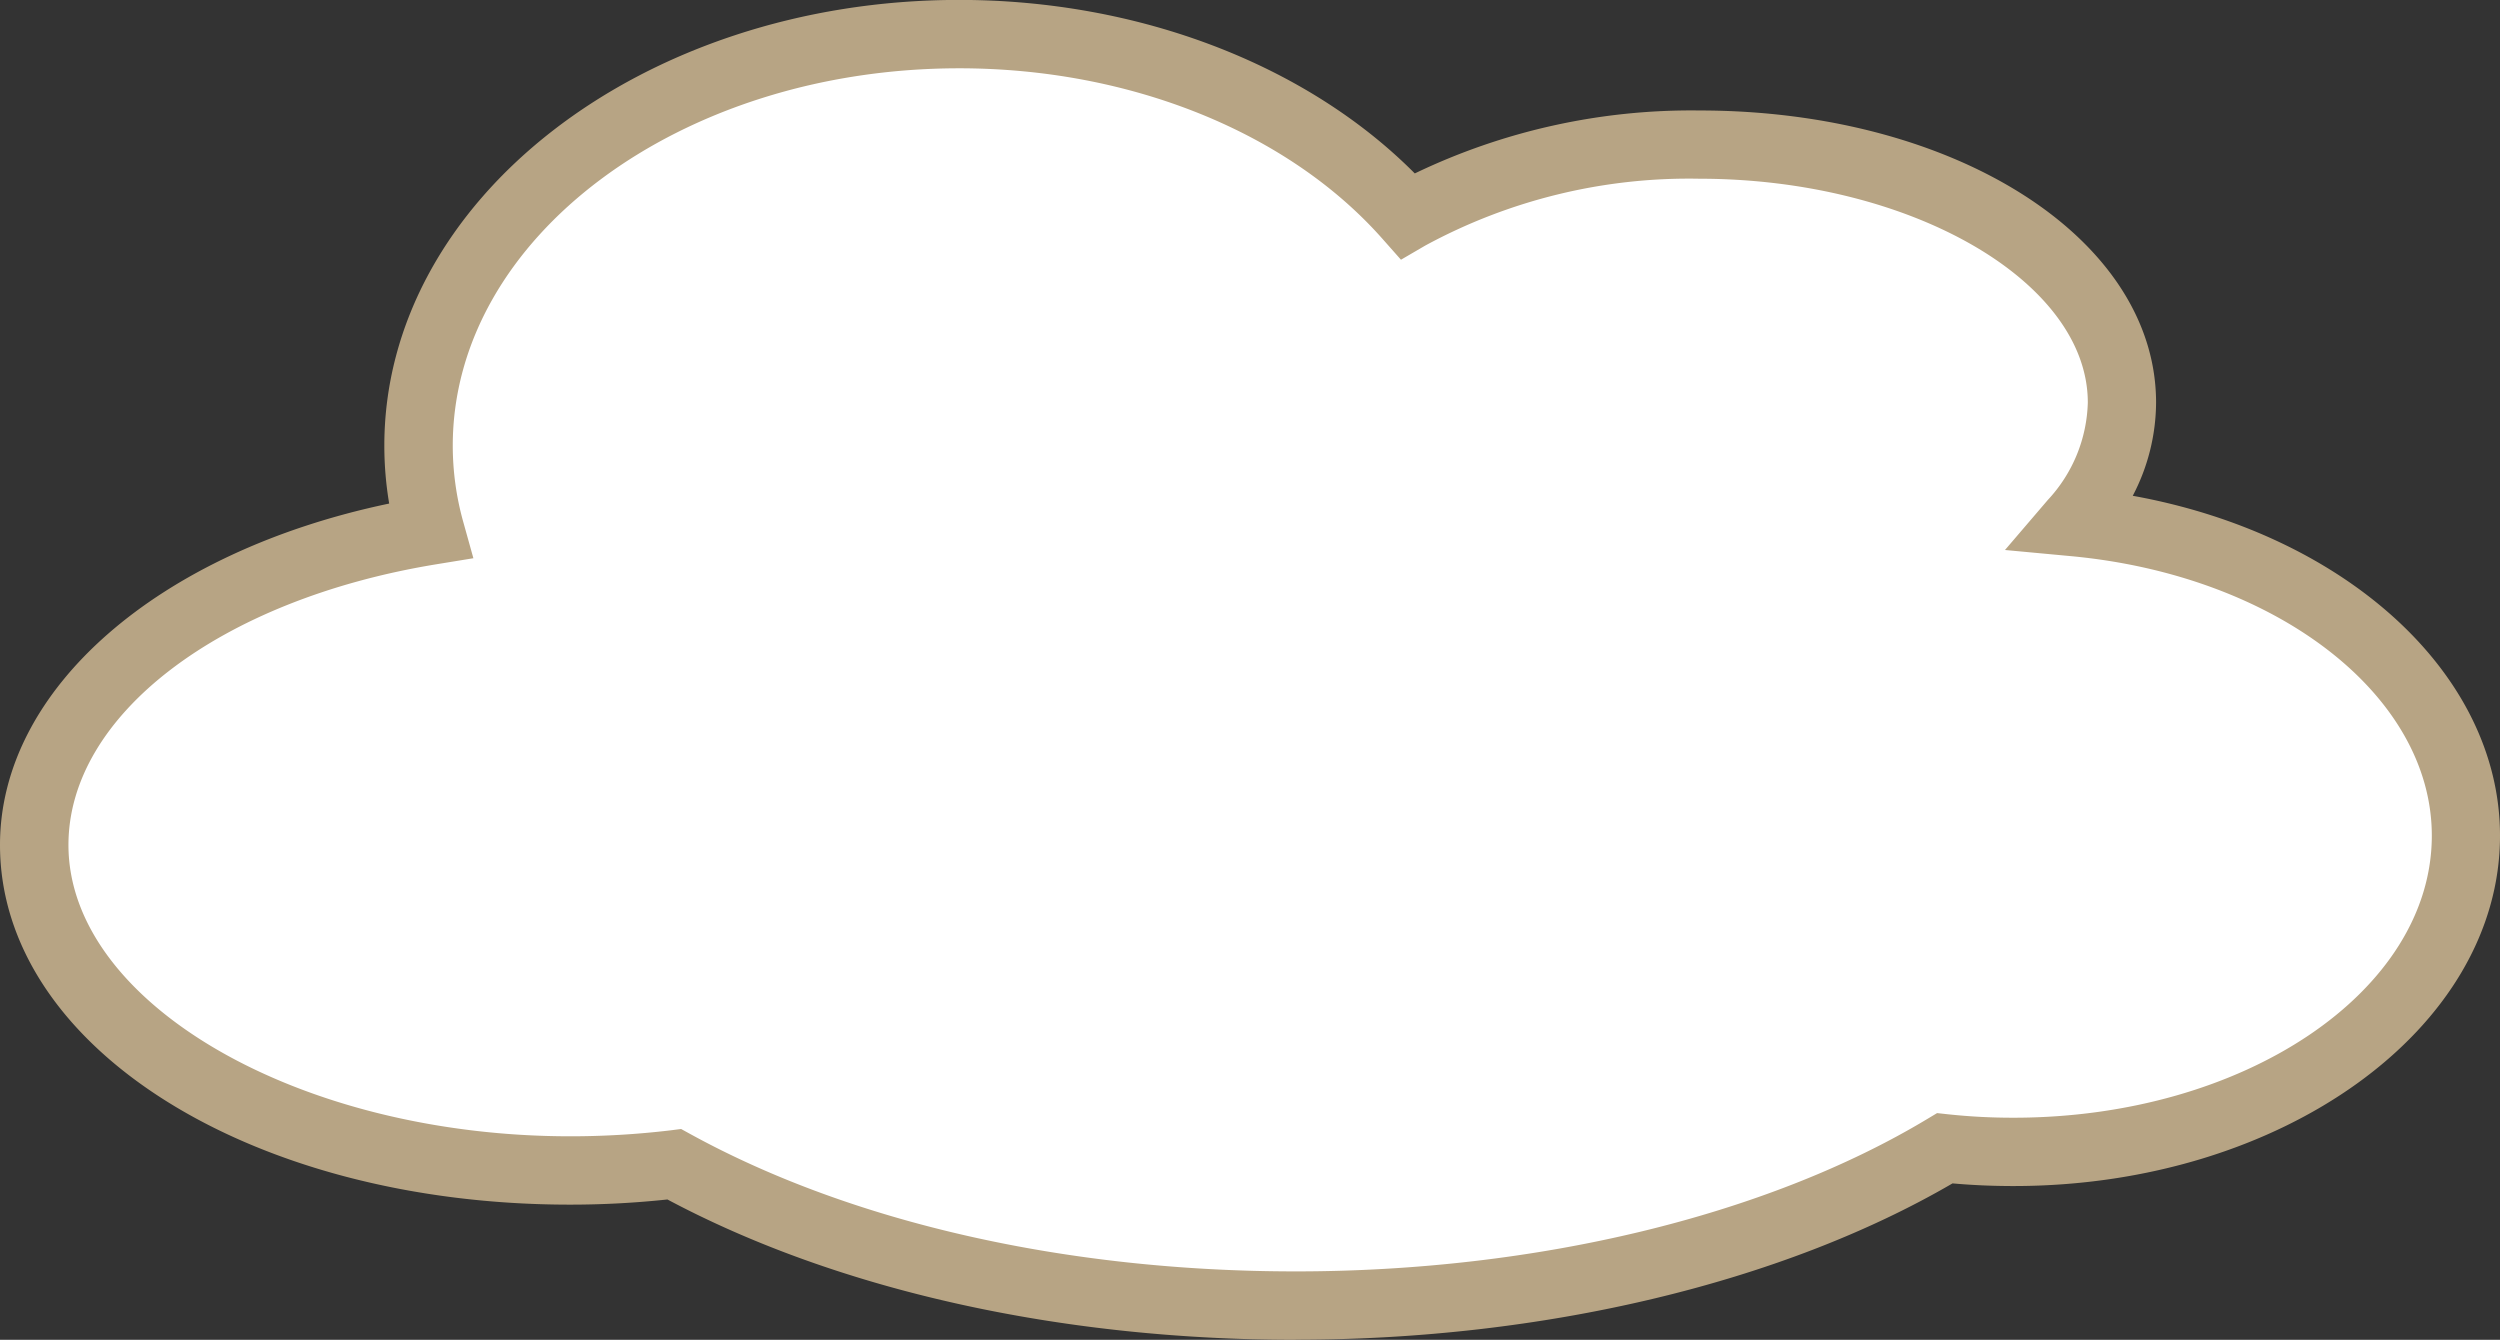
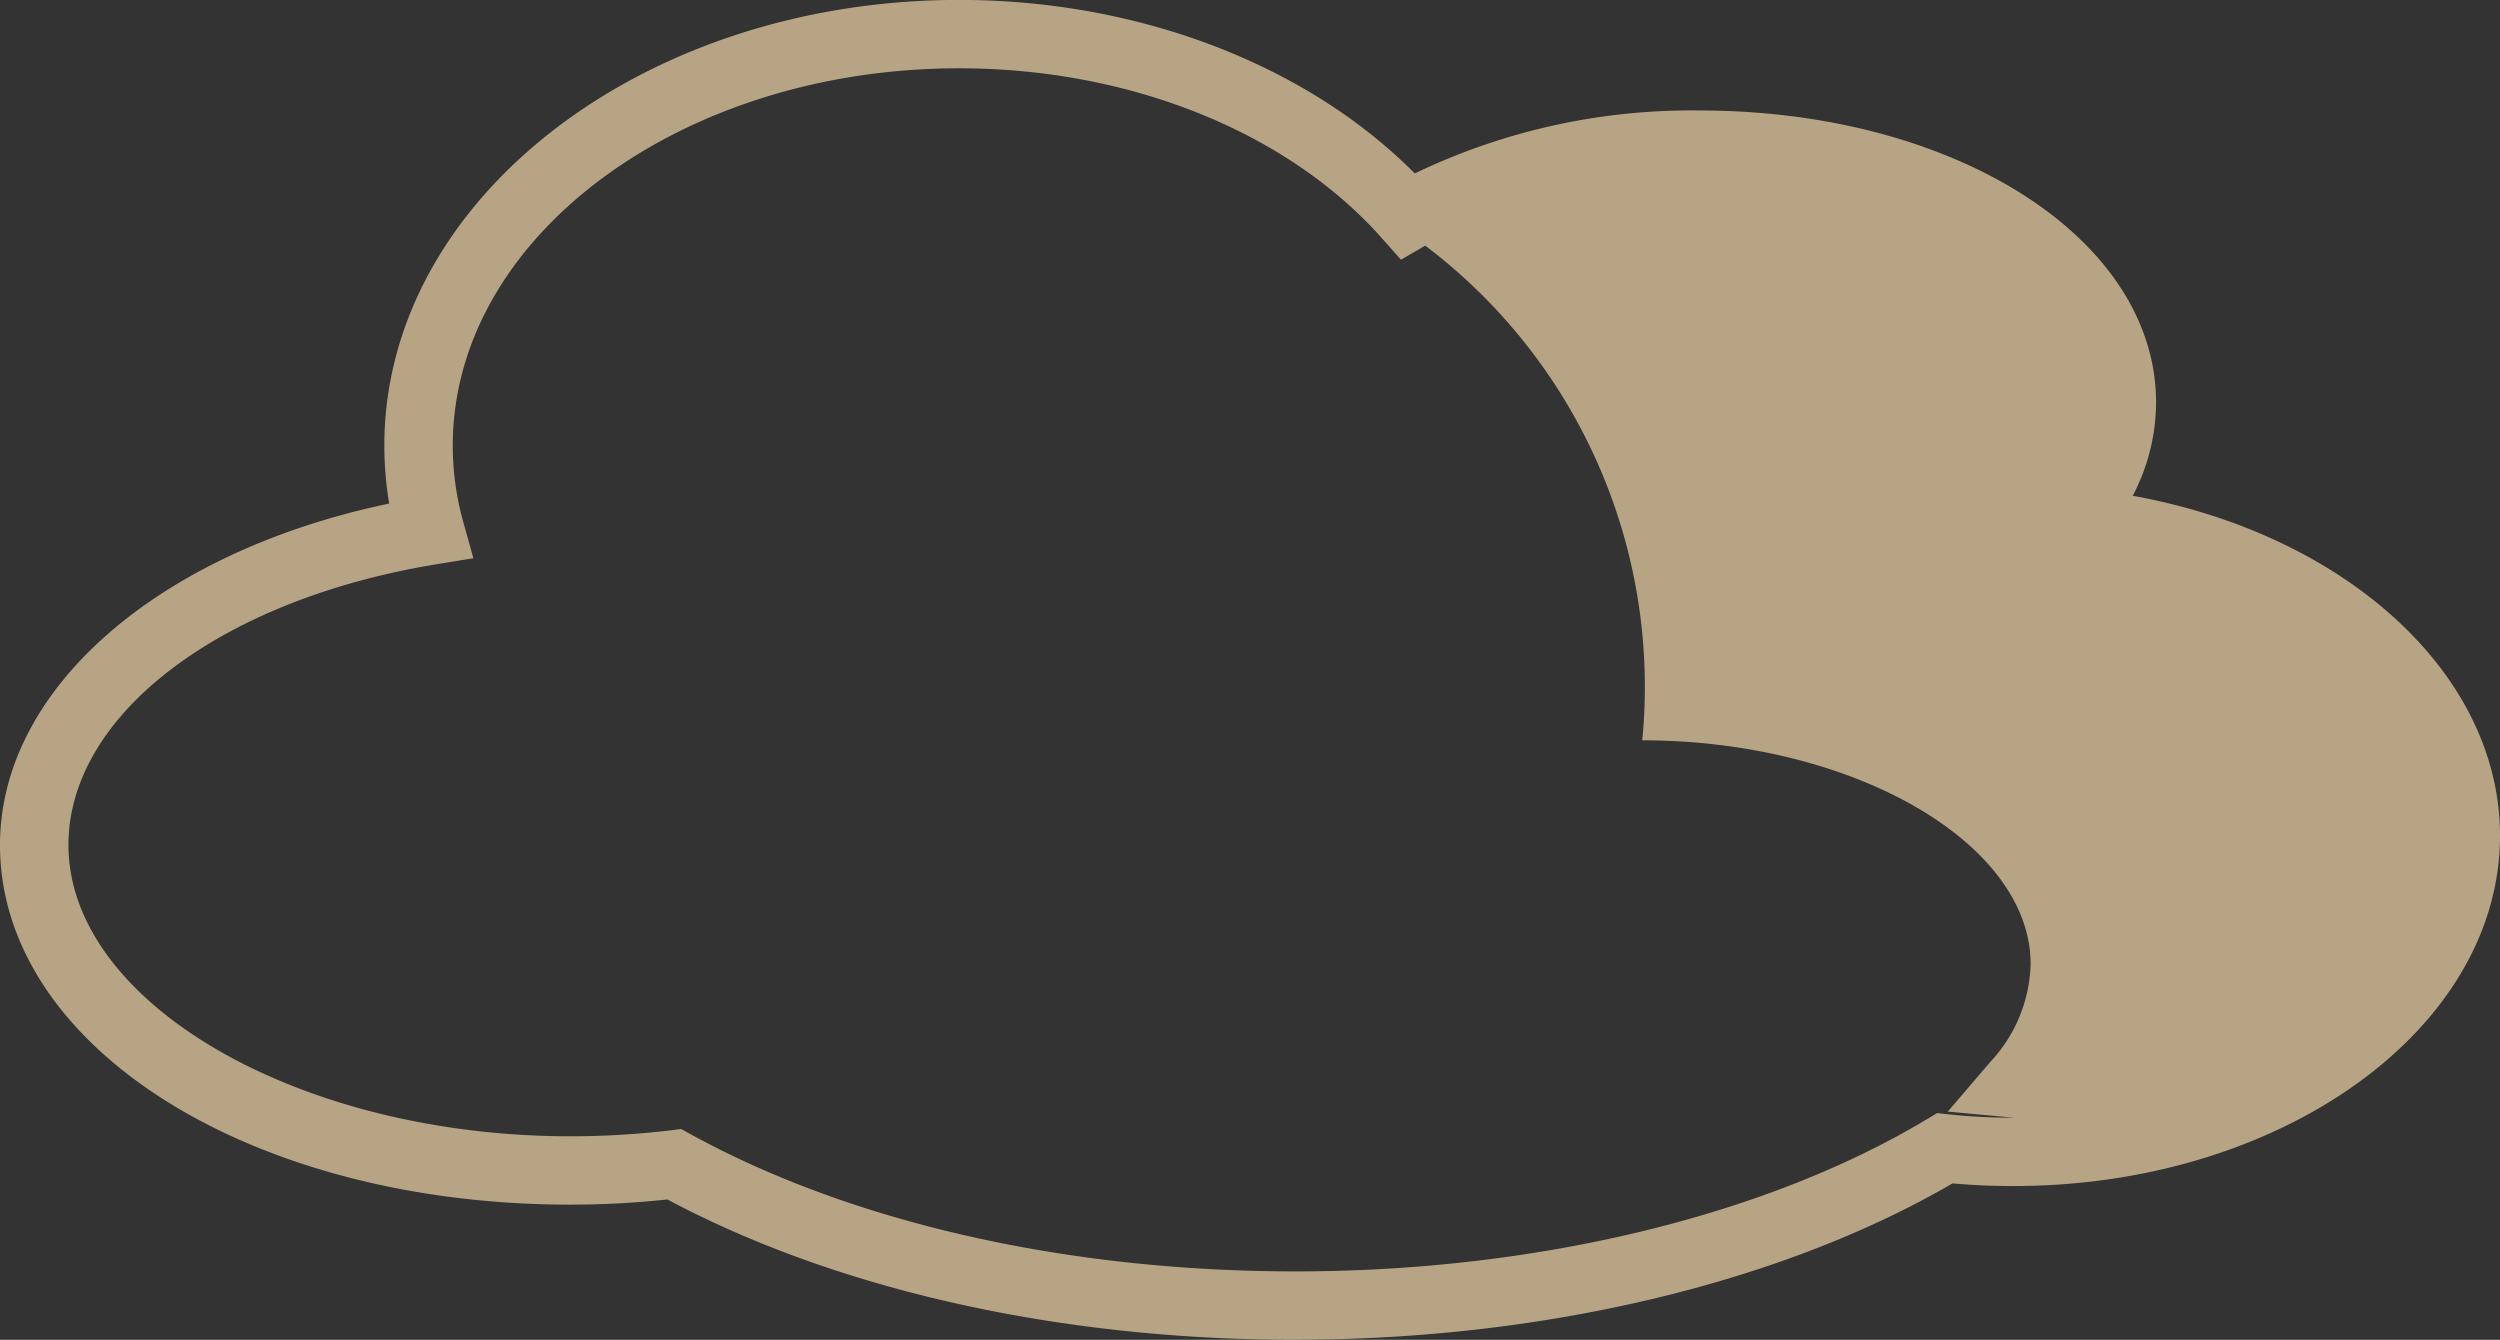
<svg xmlns="http://www.w3.org/2000/svg" width="122.31" height="65.549" viewBox="0 0 122.31 65.549">
  <rect x="0" y="0" width="122.31" height="65.549" fill="#333333" stroke="none" />
  <g id="kumo03" transform="translate(-4447.025 -268.379)">
    <g id="グループ_142" data-name="グループ 142" transform="translate(3241.167 211.577)">
-       <path id="パス_2480" data-name="パス 2480" d="M2212.647,120.29a15.548,15.548,0,0,1-.569-4.159c0-11.12,11.842-20.134,26.45-20.134,9.143,0,17.207,3.531,21.957,8.9a28.721,28.721,0,0,1,14.26-3.492c11.414,0,20.671,5.651,20.671,12.623a8.953,8.953,0,0,1-2.354,5.848c10.827,1.007,19.18,7.487,19.18,15.339,0,8.547-9.909,15.469-22.131,15.469a31.173,31.173,0,0,1-3.364-.175c-7.862,4.728-19.176,7.694-31.755,7.694-11.874,0-22.623-2.647-30.4-6.915a42.8,42.8,0,0,1-5.085.3c-14.485,0-26.23-7.132-26.23-15.925,0-7.354,8.211-13.539,19.373-15.375" transform="translate(-985.745 -37.523)" fill="#fff" />
-       <path id="パス_2481" data-name="パス 2481" d="M2253.662,158.545c-11.535,0-22.423-2.435-30.735-6.866a44.961,44.961,0,0,1-4.753.253c-15.646,0-27.9-7.729-27.9-17.6,0-7.627,7.743-14.338,19.04-16.7a17.132,17.132,0,0,1-.237-2.834c0-12.024,12.615-21.806,28.122-21.806,8.767,0,16.989,3.152,22.292,8.489a31.22,31.22,0,0,1,13.924-3.08c12.529,0,22.343,6.279,22.343,14.294a9.914,9.914,0,0,1-1.141,4.557c10.414,1.884,17.967,8.712,17.967,16.63,0,9.451-10.678,17.14-23.8,17.14-1.021,0-2.022-.043-2.984-.13-8.353,4.866-20.024,7.648-32.135,7.648m-30.068-10.309.47.258c7.885,4.326,18.4,6.709,29.6,6.709,11.755,0,23.016-2.717,30.894-7.455l.483-.29.559.061a29.636,29.636,0,0,0,3.184.165c11.282,0,20.461-6.19,20.461-13.8,0-6.859-7.594-12.738-17.663-13.675l-3.219-.3,2.1-2.453a7.261,7.261,0,0,0,1.952-4.76c0-5.936-8.7-10.951-19-10.951A27.05,27.05,0,0,0,2260,105.012l-1.185.691-.91-1.028c-4.617-5.221-12.358-8.338-20.7-8.338-13.663,0-24.78,8.283-24.78,18.464a13.853,13.853,0,0,0,.509,3.713l.5,1.793-1.838.3c-10.582,1.741-17.973,7.385-17.973,13.726,0,7.727,11.247,14.255,24.559,14.255a41.314,41.314,0,0,0,4.888-.29Z" transform="translate(-984.416 -36.194)" fill="#b7a484" />
+       <path id="パス_2481" data-name="パス 2481" d="M2253.662,158.545c-11.535,0-22.423-2.435-30.735-6.866a44.961,44.961,0,0,1-4.753.253c-15.646,0-27.9-7.729-27.9-17.6,0-7.627,7.743-14.338,19.04-16.7a17.132,17.132,0,0,1-.237-2.834c0-12.024,12.615-21.806,28.122-21.806,8.767,0,16.989,3.152,22.292,8.489a31.22,31.22,0,0,1,13.924-3.08c12.529,0,22.343,6.279,22.343,14.294a9.914,9.914,0,0,1-1.141,4.557c10.414,1.884,17.967,8.712,17.967,16.63,0,9.451-10.678,17.14-23.8,17.14-1.021,0-2.022-.043-2.984-.13-8.353,4.866-20.024,7.648-32.135,7.648m-30.068-10.309.47.258c7.885,4.326,18.4,6.709,29.6,6.709,11.755,0,23.016-2.717,30.894-7.455l.483-.29.559.061a29.636,29.636,0,0,0,3.184.165l-3.219-.3,2.1-2.453a7.261,7.261,0,0,0,1.952-4.76c0-5.936-8.7-10.951-19-10.951A27.05,27.05,0,0,0,2260,105.012l-1.185.691-.91-1.028c-4.617-5.221-12.358-8.338-20.7-8.338-13.663,0-24.78,8.283-24.78,18.464a13.853,13.853,0,0,0,.509,3.713l.5,1.793-1.838.3c-10.582,1.741-17.973,7.385-17.973,13.726,0,7.727,11.247,14.255,24.559,14.255a41.314,41.314,0,0,0,4.888-.29Z" transform="translate(-984.416 -36.194)" fill="#b7a484" />
    </g>
  </g>
</svg>